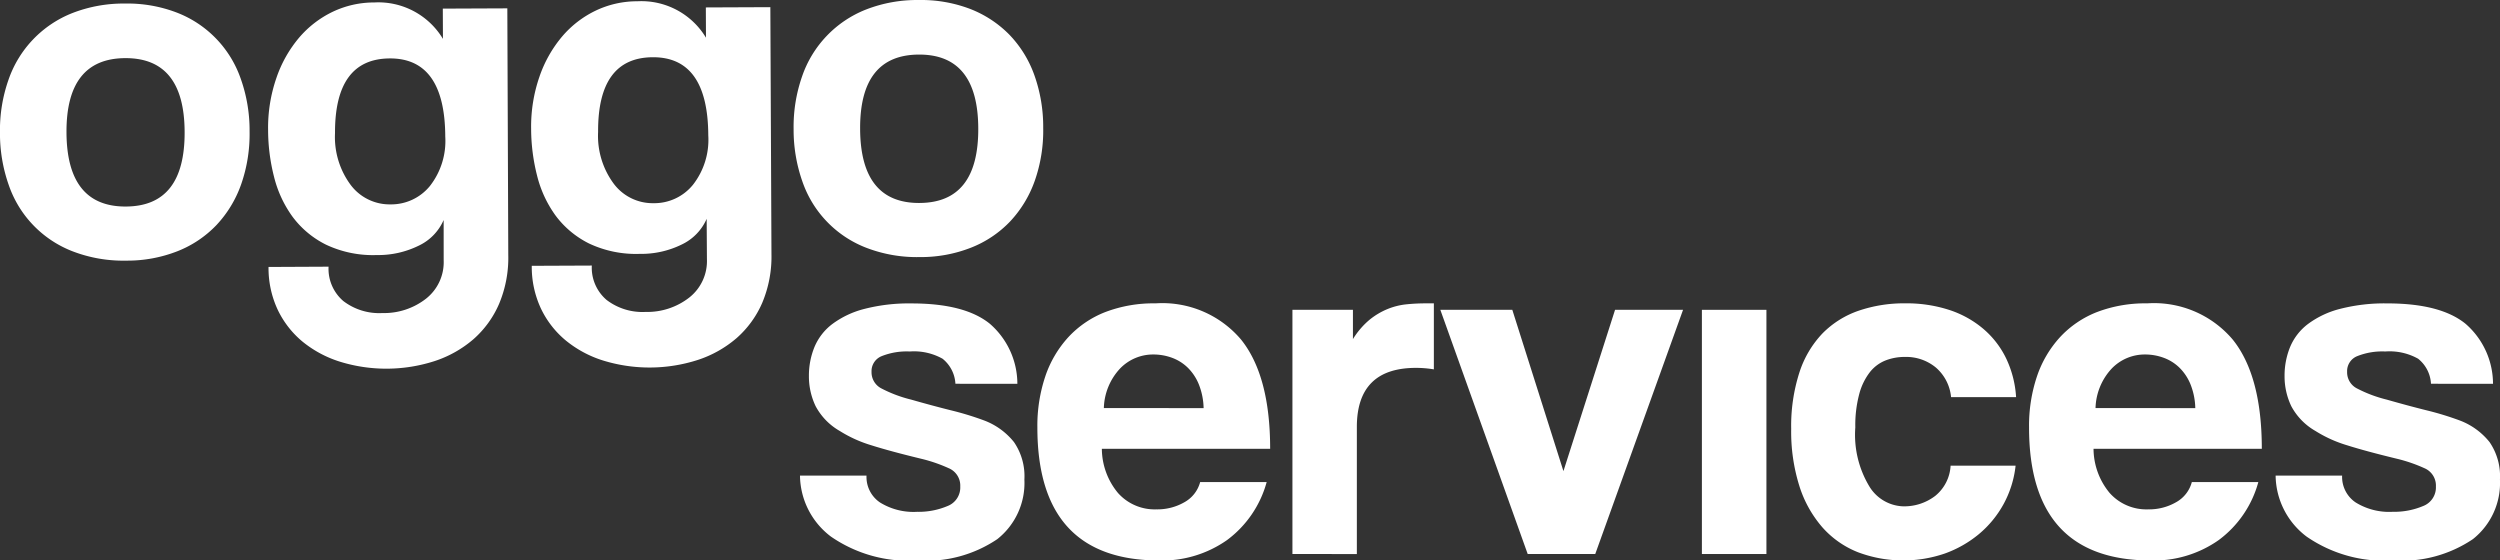
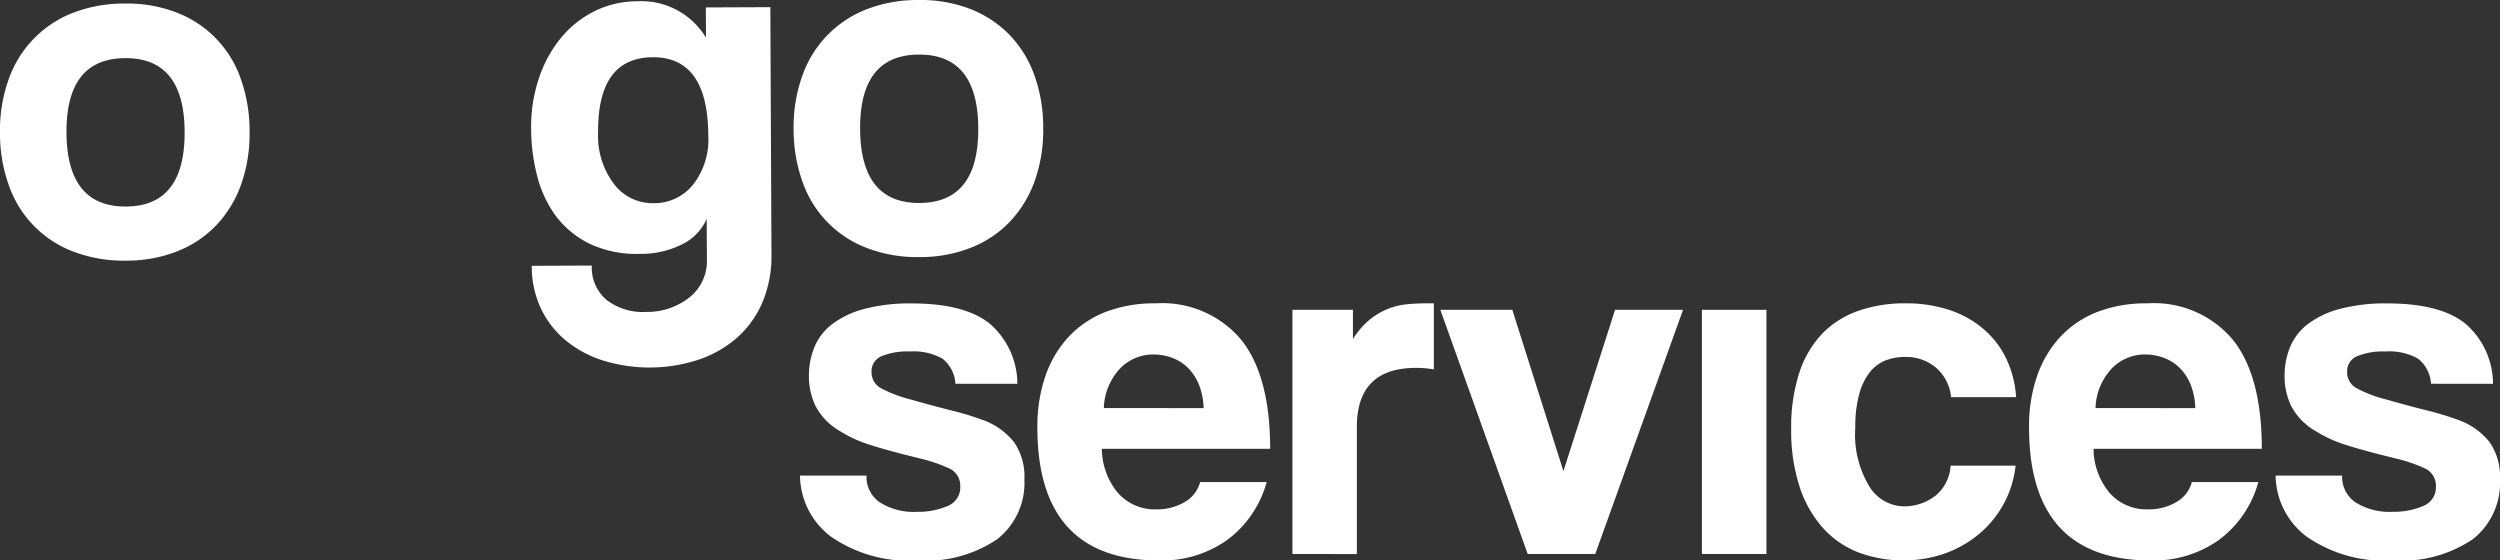
<svg xmlns="http://www.w3.org/2000/svg" id="logo_oggo_2" width="181.805" height="40.759" viewBox="0 0 181.805 40.759">
  <rect x="0" y="0" width="181.805" height="40.759" fill="#333333" stroke="none" />
  <g id="Group_4" data-name="Group 4">
    <g id="Group_2" data-name="Group 2" transform="translate(58.183 16.034)">
      <g id="Group_1" data-name="Group 1">
        <path id="Path_1" data-name="Path 1" d="M150.954,74.886a2.5,2.5,0,0,0-.938-1.822,4.25,4.25,0,0,0-2.383-.525,4.9,4.9,0,0,0-2.056.344,1.172,1.172,0,0,0-.723,1.136,1.318,1.318,0,0,0,.723,1.209,9.594,9.594,0,0,0,2.165.812q1.515.434,2.887.777a21.675,21.675,0,0,1,2.418.739,5.062,5.062,0,0,1,2.165,1.571,4.377,4.377,0,0,1,.758,2.723A5.206,5.206,0,0,1,154,86.185a9.214,9.214,0,0,1-5.793,1.552,9.942,9.942,0,0,1-6.3-1.733,5.626,5.626,0,0,1-2.256-4.439h4.837a2.24,2.24,0,0,0,.973,1.948,4.635,4.635,0,0,0,2.707.686,5.4,5.4,0,0,0,2.2-.416,1.448,1.448,0,0,0,.938-1.425,1.37,1.37,0,0,0-.848-1.335,11.038,11.038,0,0,0-2-.685q-2.239-.543-3.61-.976a9.364,9.364,0,0,1-2.31-1.046,4.533,4.533,0,0,1-1.75-1.8,5,5,0,0,1-.488-2.2,5.483,5.483,0,0,1,.4-2.094,4.052,4.052,0,0,1,1.3-1.678,6.649,6.649,0,0,1,2.328-1.1,12.989,12.989,0,0,1,3.446-.4q3.863,0,5.685,1.48a5.79,5.79,0,0,1,2,4.367Z" transform="translate(-139.657 -63.012)" fill="#ffffff" />
        <path id="Path_2" data-name="Path 2" d="M160.46,79.615a5.075,5.075,0,0,0,1.173,3.213,3.574,3.574,0,0,0,2.8,1.192,3.931,3.931,0,0,0,2.04-.525,2.365,2.365,0,0,0,1.136-1.462h4.837a7.8,7.8,0,0,1-2.888,4.224,8.186,8.186,0,0,1-4.909,1.48q-8.879,0-8.878-9.673a11.256,11.256,0,0,1,.577-3.718,7.994,7.994,0,0,1,1.678-2.852,7.269,7.269,0,0,1,2.689-1.824,9.832,9.832,0,0,1,3.646-.631,7.5,7.5,0,0,1,6.225,2.636q2.112,2.633,2.113,7.94Zm7.4-2.959a4.948,4.948,0,0,0-.343-1.715,3.6,3.6,0,0,0-.812-1.227,3.231,3.231,0,0,0-1.154-.722,3.912,3.912,0,0,0-1.337-.235,3.329,3.329,0,0,0-2.436,1.028,4.383,4.383,0,0,0-1.173,2.87Z" transform="translate(-138.514 -63.012)" fill="#ffffff" />
        <path id="Path_3" data-name="Path 3" d="M173.09,87.266V69.509h4.4v2.129A5.772,5.772,0,0,1,178.7,70.23a5.2,5.2,0,0,1,1.3-.775,4.937,4.937,0,0,1,1.352-.343,13.437,13.437,0,0,1,1.408-.073h.615v4.8a7.83,7.83,0,0,0-1.3-.108q-4.3,0-4.3,4.3v9.239Z" transform="translate(-137.285 -63.012)" fill="#ffffff" />
        <path id="Path_4" data-name="Path 4" d="M189.487,87.235l-6.353-17.757h5.234l3.718,11.73,3.754-11.73h4.945L194.4,87.235Z" transform="translate(-136.573 -62.981)" fill="#ffffff" />
        <path id="Path_5" data-name="Path 5" d="M200.895,87.666V69.908h4.693V87.666Z" transform="translate(-135.313 -63.411)" fill="#ffffff" />
        <path id="Path_6" data-name="Path 6" d="M223.277,80.842a7.513,7.513,0,0,1-.885,2.815,7.592,7.592,0,0,1-1.786,2.165,8.214,8.214,0,0,1-2.473,1.408,9.34,9.34,0,0,1-6.315-.091,6.775,6.775,0,0,1-2.581-1.8,8.419,8.419,0,0,1-1.679-3,13.188,13.188,0,0,1-.6-4.169,12.685,12.685,0,0,1,.6-4.115,7.4,7.4,0,0,1,1.679-2.834,6.785,6.785,0,0,1,2.615-1.643,10.232,10.232,0,0,1,3.412-.541,10.032,10.032,0,0,1,3.158.47,7.336,7.336,0,0,1,2.49,1.371,6.559,6.559,0,0,1,1.679,2.166,7.617,7.617,0,0,1,.722,2.814h-4.728a3.248,3.248,0,0,0-1.1-2.147,3.386,3.386,0,0,0-2.256-.776,3.834,3.834,0,0,0-1.407.254,2.743,2.743,0,0,0-1.137.847,4.458,4.458,0,0,0-.776,1.589,8.822,8.822,0,0,0-.288,2.436,7.268,7.268,0,0,0,1.046,4.331,2.993,2.993,0,0,0,2.418,1.407,3.707,3.707,0,0,0,2.346-.758,3.029,3.029,0,0,0,1.119-2.2Z" transform="translate(-134.882 -63.012)" fill="#ffffff" />
        <path id="Path_7" data-name="Path 7" d="M227.8,79.615a5.069,5.069,0,0,0,1.173,3.213,3.574,3.574,0,0,0,2.8,1.192,3.931,3.931,0,0,0,2.04-.525,2.368,2.368,0,0,0,1.136-1.462h4.836a7.787,7.787,0,0,1-2.887,4.224,8.186,8.186,0,0,1-4.909,1.48q-8.879,0-8.878-9.673a11.257,11.257,0,0,1,.576-3.718,8.012,8.012,0,0,1,1.679-2.852,7.268,7.268,0,0,1,2.689-1.824,9.827,9.827,0,0,1,3.645-.631,7.5,7.5,0,0,1,6.225,2.636q2.112,2.633,2.113,7.94Zm7.4-2.959a4.948,4.948,0,0,0-.343-1.715,3.6,3.6,0,0,0-.812-1.227,3.226,3.226,0,0,0-1.156-.722,3.906,3.906,0,0,0-1.335-.235,3.329,3.329,0,0,0-2.436,1.028,4.383,4.383,0,0,0-1.173,2.87Z" transform="translate(-133.737 -63.012)" fill="#ffffff" />
        <path id="Path_8" data-name="Path 8" d="M251.152,74.886a2.494,2.494,0,0,0-.938-1.822,4.246,4.246,0,0,0-2.382-.525,4.913,4.913,0,0,0-2.057.344,1.171,1.171,0,0,0-.722,1.136,1.317,1.317,0,0,0,.722,1.209,9.636,9.636,0,0,0,2.165.812q1.516.434,2.888.777a21.676,21.676,0,0,1,2.418.739,5.062,5.062,0,0,1,2.165,1.571,4.384,4.384,0,0,1,.757,2.723,5.205,5.205,0,0,1-1.966,4.333,9.215,9.215,0,0,1-5.793,1.552,9.948,9.948,0,0,1-6.3-1.733,5.628,5.628,0,0,1-2.255-4.439h4.836a2.241,2.241,0,0,0,.975,1.948,4.635,4.635,0,0,0,2.707.686,5.4,5.4,0,0,0,2.2-.416,1.449,1.449,0,0,0,.938-1.425,1.369,1.369,0,0,0-.848-1.335,11.038,11.038,0,0,0-2-.685q-2.239-.543-3.61-.976a9.346,9.346,0,0,1-2.31-1.046,4.526,4.526,0,0,1-1.75-1.8,5,5,0,0,1-.488-2.2,5.5,5.5,0,0,1,.4-2.094,4.055,4.055,0,0,1,1.3-1.678,6.654,6.654,0,0,1,2.327-1.1,13,13,0,0,1,3.447-.4q3.862,0,5.685,1.48a5.79,5.79,0,0,1,2,4.367Z" transform="translate(-132.549 -63.012)" fill="#ffffff" />
      </g>
    </g>
    <g id="Group_3" data-name="Group 3">
      <path id="Path_9" data-name="Path 9" d="M94.5,67.376a10.262,10.262,0,0,1-3.866-.668,7.924,7.924,0,0,1-4.678-4.852,11.286,11.286,0,0,1-.63-3.788,11.075,11.075,0,0,1,.614-3.828,8.02,8.02,0,0,1,4.671-4.876,10.275,10.275,0,0,1,3.8-.684,10.016,10.016,0,0,1,3.758.651,7.934,7.934,0,0,1,4.66,4.8,11.208,11.208,0,0,1,.649,3.859,11.068,11.068,0,0,1-.616,3.847,8.406,8.406,0,0,1-1.791,2.95,7.944,7.944,0,0,1-2.843,1.906A9.992,9.992,0,0,1,94.5,67.376Zm-.018-3.935q4.3-.018,4.272-5.434-.024-5.377-4.32-5.357t-4.271,5.4Q90.188,63.46,94.483,63.442Z" transform="translate(-85.328 -48.422)" fill="#ffffff" />
-       <path id="Path_10" data-name="Path 10" d="M116.3,64.426a3.688,3.688,0,0,1-1.814,1.867,6.655,6.655,0,0,1-3.047.682,7.978,7.978,0,0,1-3.7-.759,6.8,6.8,0,0,1-2.428-2.028,8.357,8.357,0,0,1-1.349-2.917,13.891,13.891,0,0,1-.428-3.392,11.069,11.069,0,0,1,.6-3.774,9.066,9.066,0,0,1,1.647-2.93,7.445,7.445,0,0,1,2.446-1.889,6.992,6.992,0,0,1,3.028-.68,5.481,5.481,0,0,1,4.994,2.648l-.01-2.2,4.692-.02L121,66.968a8.637,8.637,0,0,1-.669,3.558,7.232,7.232,0,0,1-1.866,2.571,8.269,8.269,0,0,1-2.808,1.584,11.426,11.426,0,0,1-6.9.048,8.148,8.148,0,0,1-2.73-1.467,6.82,6.82,0,0,1-1.8-2.321,7.153,7.153,0,0,1-.662-3.1l4.366-.021a3.083,3.083,0,0,0,1.075,2.5,4.292,4.292,0,0,0,2.838.873,4.962,4.962,0,0,0,3.171-1.043,3.378,3.378,0,0,0,1.287-2.8Zm-3.867-1.136a3.632,3.632,0,0,0,2.864-1.331,5.319,5.319,0,0,0,1.121-3.6q-.027-5.7-4.033-5.683T108.4,58.11a5.839,5.839,0,0,0,1.153,3.784A3.539,3.539,0,0,0,112.431,63.29Z" transform="translate(-84.037 -48.427)" fill="#ffffff" />
      <path id="Path_11" data-name="Path 11" d="M134.16,64.347a3.7,3.7,0,0,1-1.813,1.867,6.655,6.655,0,0,1-3.047.681,7.986,7.986,0,0,1-3.7-.758,6.811,6.811,0,0,1-2.428-2.029,8.374,8.374,0,0,1-1.348-2.917,13.952,13.952,0,0,1-.429-3.393,11.089,11.089,0,0,1,.6-3.773,9.1,9.1,0,0,1,1.648-2.93,7.406,7.406,0,0,1,2.446-1.889,6.989,6.989,0,0,1,3.028-.68,5.476,5.476,0,0,1,4.993,2.648l-.01-2.2,4.691-.02.081,17.937a8.675,8.675,0,0,1-.668,3.558,7.245,7.245,0,0,1-1.866,2.571,8.246,8.246,0,0,1-2.809,1.584,11.444,11.444,0,0,1-6.895.048,8.092,8.092,0,0,1-2.73-1.468,6.816,6.816,0,0,1-1.8-2.32,7.159,7.159,0,0,1-.663-3.1l4.367-.019a3.078,3.078,0,0,0,1.075,2.5,4.3,4.3,0,0,0,2.837.872,4.96,4.96,0,0,0,3.171-1.043,3.377,3.377,0,0,0,1.288-2.8Zm-3.867-1.138a3.621,3.621,0,0,0,2.864-1.33,5.317,5.317,0,0,0,1.121-3.6q-.026-5.7-4.033-5.683t-3.98,5.431a5.842,5.842,0,0,0,1.153,3.786A3.537,3.537,0,0,0,130.293,63.209Z" transform="translate(-82.77 -48.433)" fill="#ffffff" />
      <path id="Path_12" data-name="Path 12" d="M148.392,67.134a10.224,10.224,0,0,1-3.866-.668,7.924,7.924,0,0,1-4.678-4.852,11.307,11.307,0,0,1-.63-3.788A11.093,11.093,0,0,1,139.833,54a8.015,8.015,0,0,1,4.67-4.876,10.231,10.231,0,0,1,3.8-.684,10.012,10.012,0,0,1,3.758.65,8.123,8.123,0,0,1,2.842,1.866,8.207,8.207,0,0,1,1.817,2.932,11.213,11.213,0,0,1,.649,3.859,11.034,11.034,0,0,1-.616,3.847,8.39,8.39,0,0,1-1.791,2.95,7.926,7.926,0,0,1-2.843,1.906A9.967,9.967,0,0,1,148.392,67.134Zm-.018-3.935q4.3-.018,4.272-5.434-.024-5.375-4.32-5.357t-4.271,5.4Q144.078,63.22,148.373,63.2Z" transform="translate(-81.505 -48.439)" fill="#ffffff" />
    </g>
  </g>
</svg>